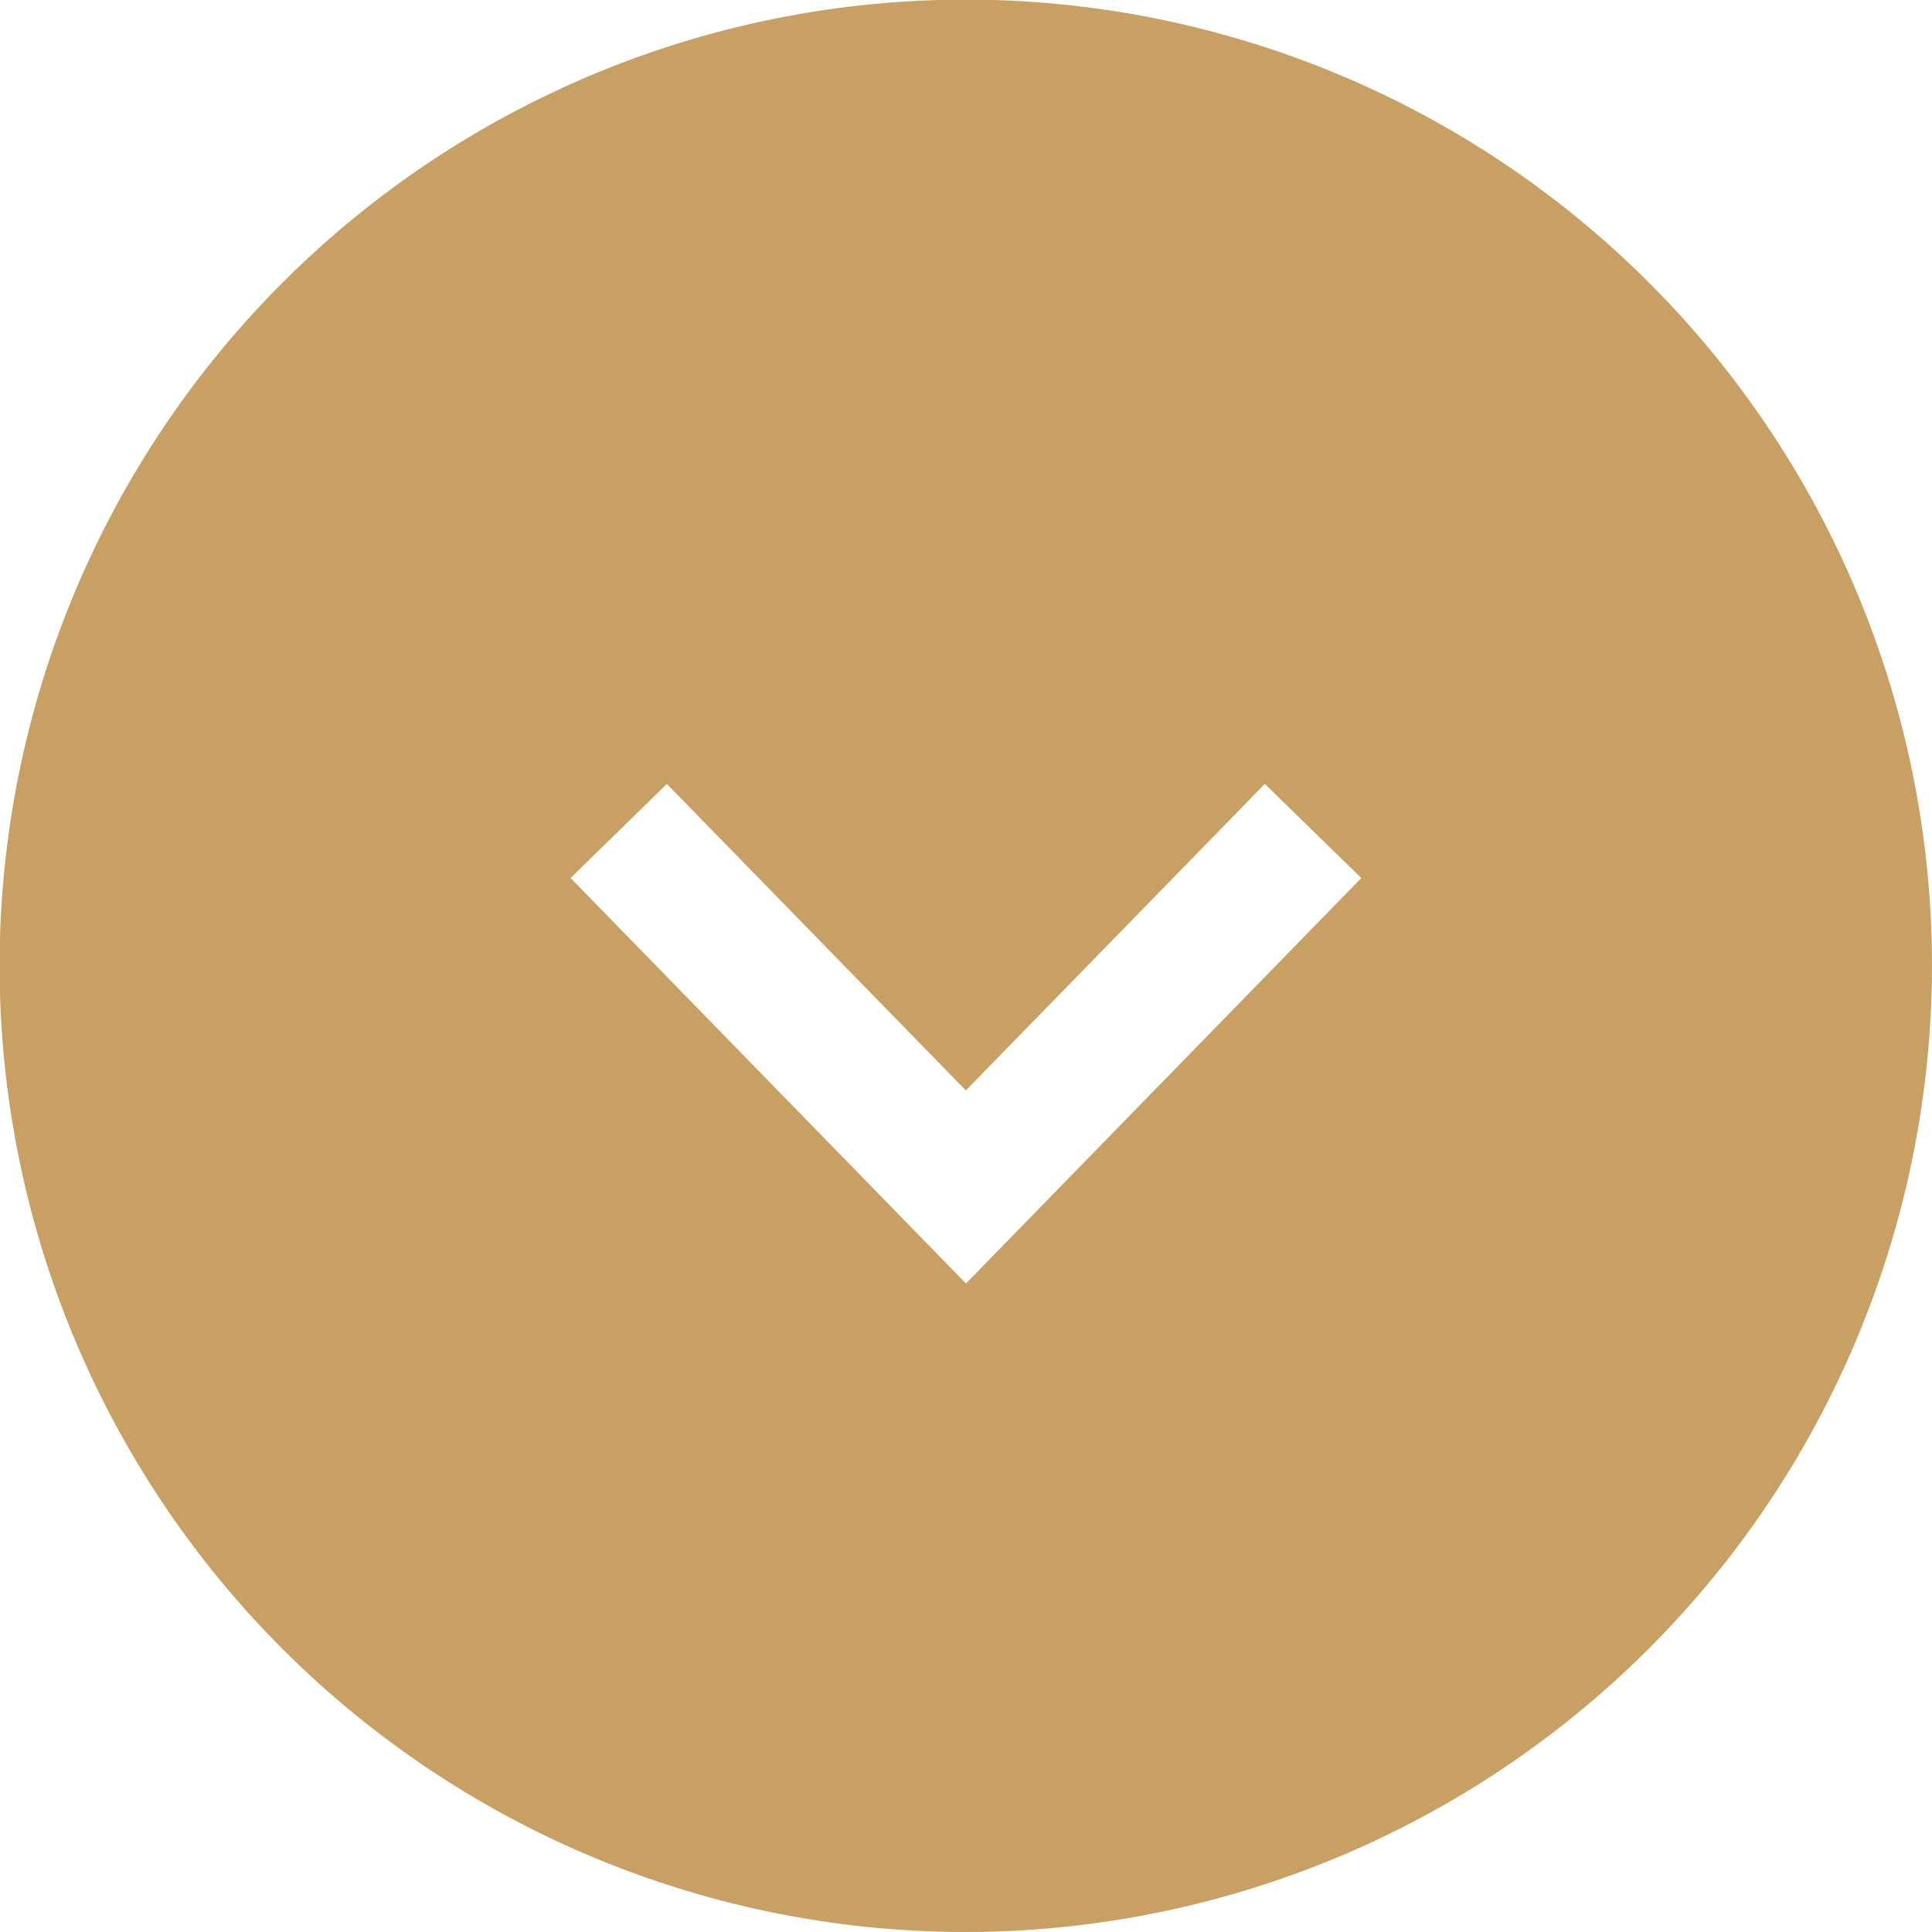
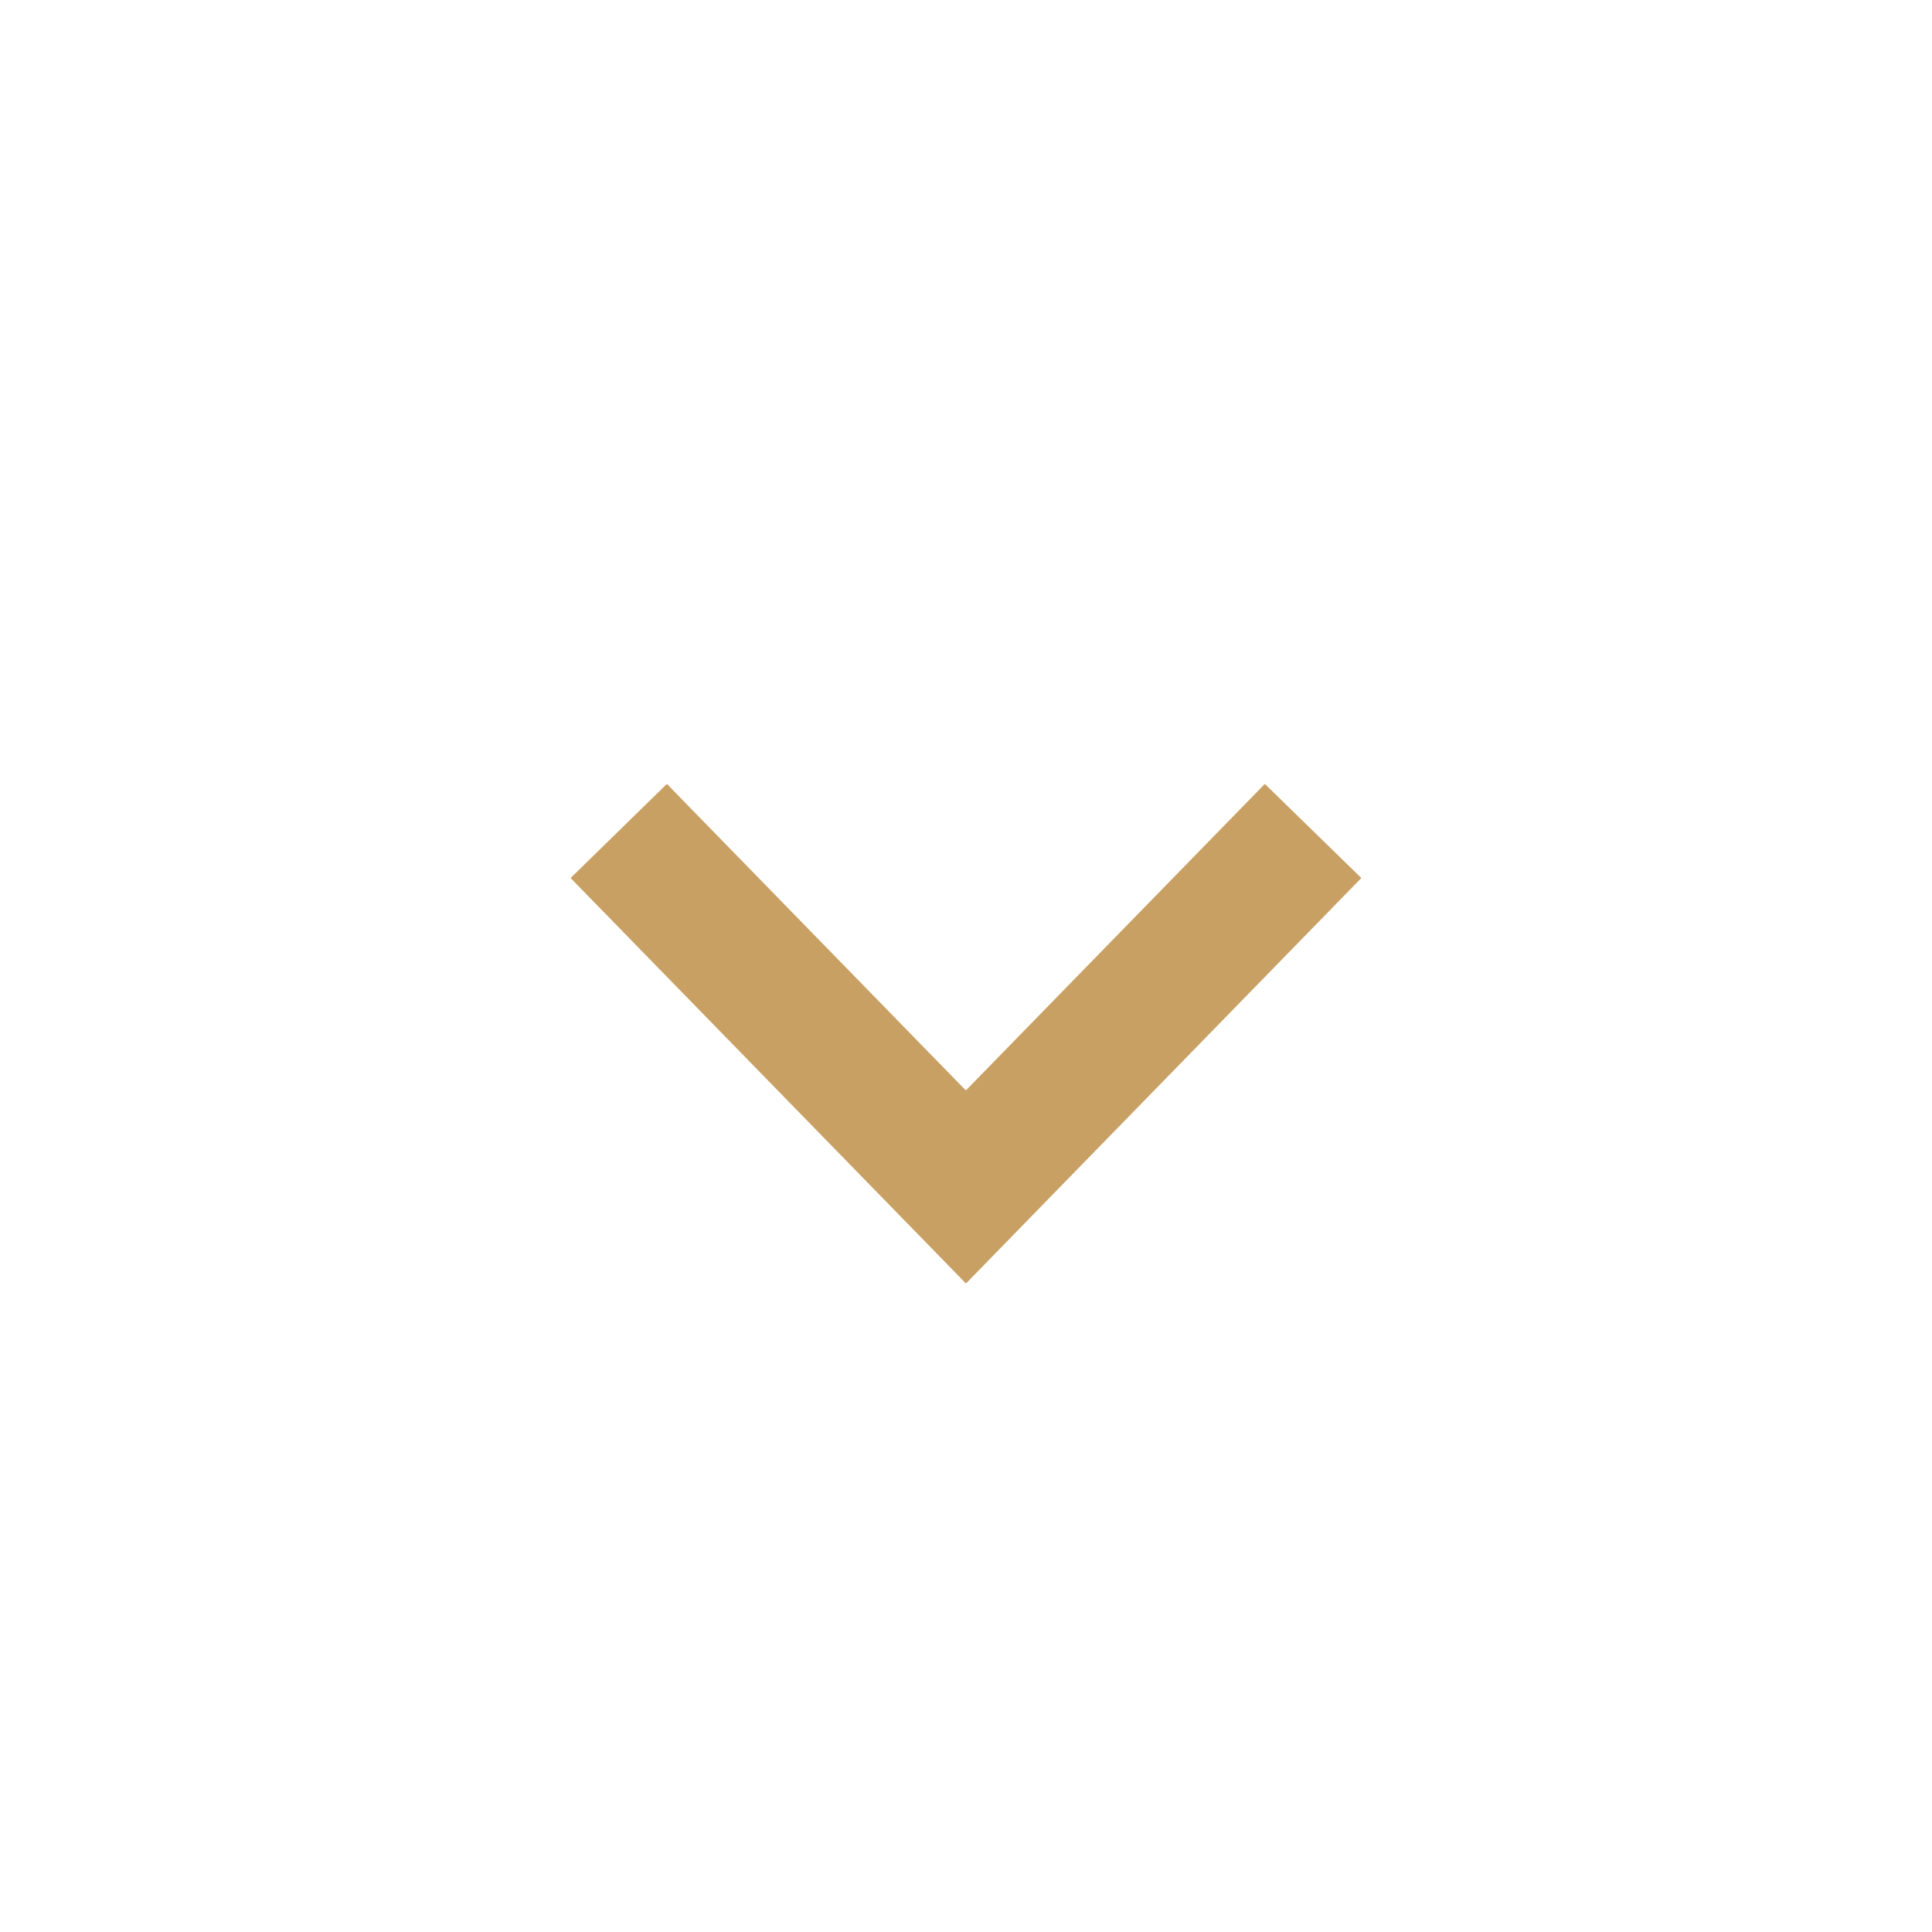
<svg xmlns="http://www.w3.org/2000/svg" width="52.99" height="52.99" viewBox="0 0 52.99 52.99">
  <defs>
    <style>
      .cls-1 {
        fill: #c9a063;
      }
    </style>
  </defs>
-   <path id="intro_icon_start.svg" data-name="intro/icon_start.svg" class="cls-1" d="M720.482,825.981a26.5,26.5,0,1,1,26.495-26.495A26.525,26.525,0,0,1,720.482,825.981Zm-10.844-28.908,10.844,11.121,10.844-11.121-2.647-2.581-8.2,8.407-8.2-8.407Z" transform="translate(-693.988 -772.991)" />
+   <path id="intro_icon_start.svg" data-name="intro/icon_start.svg" class="cls-1" d="M720.482,825.981A26.525,26.525,0,0,1,720.482,825.981Zm-10.844-28.908,10.844,11.121,10.844-11.121-2.647-2.581-8.2,8.407-8.2-8.407Z" transform="translate(-693.988 -772.991)" />
</svg>